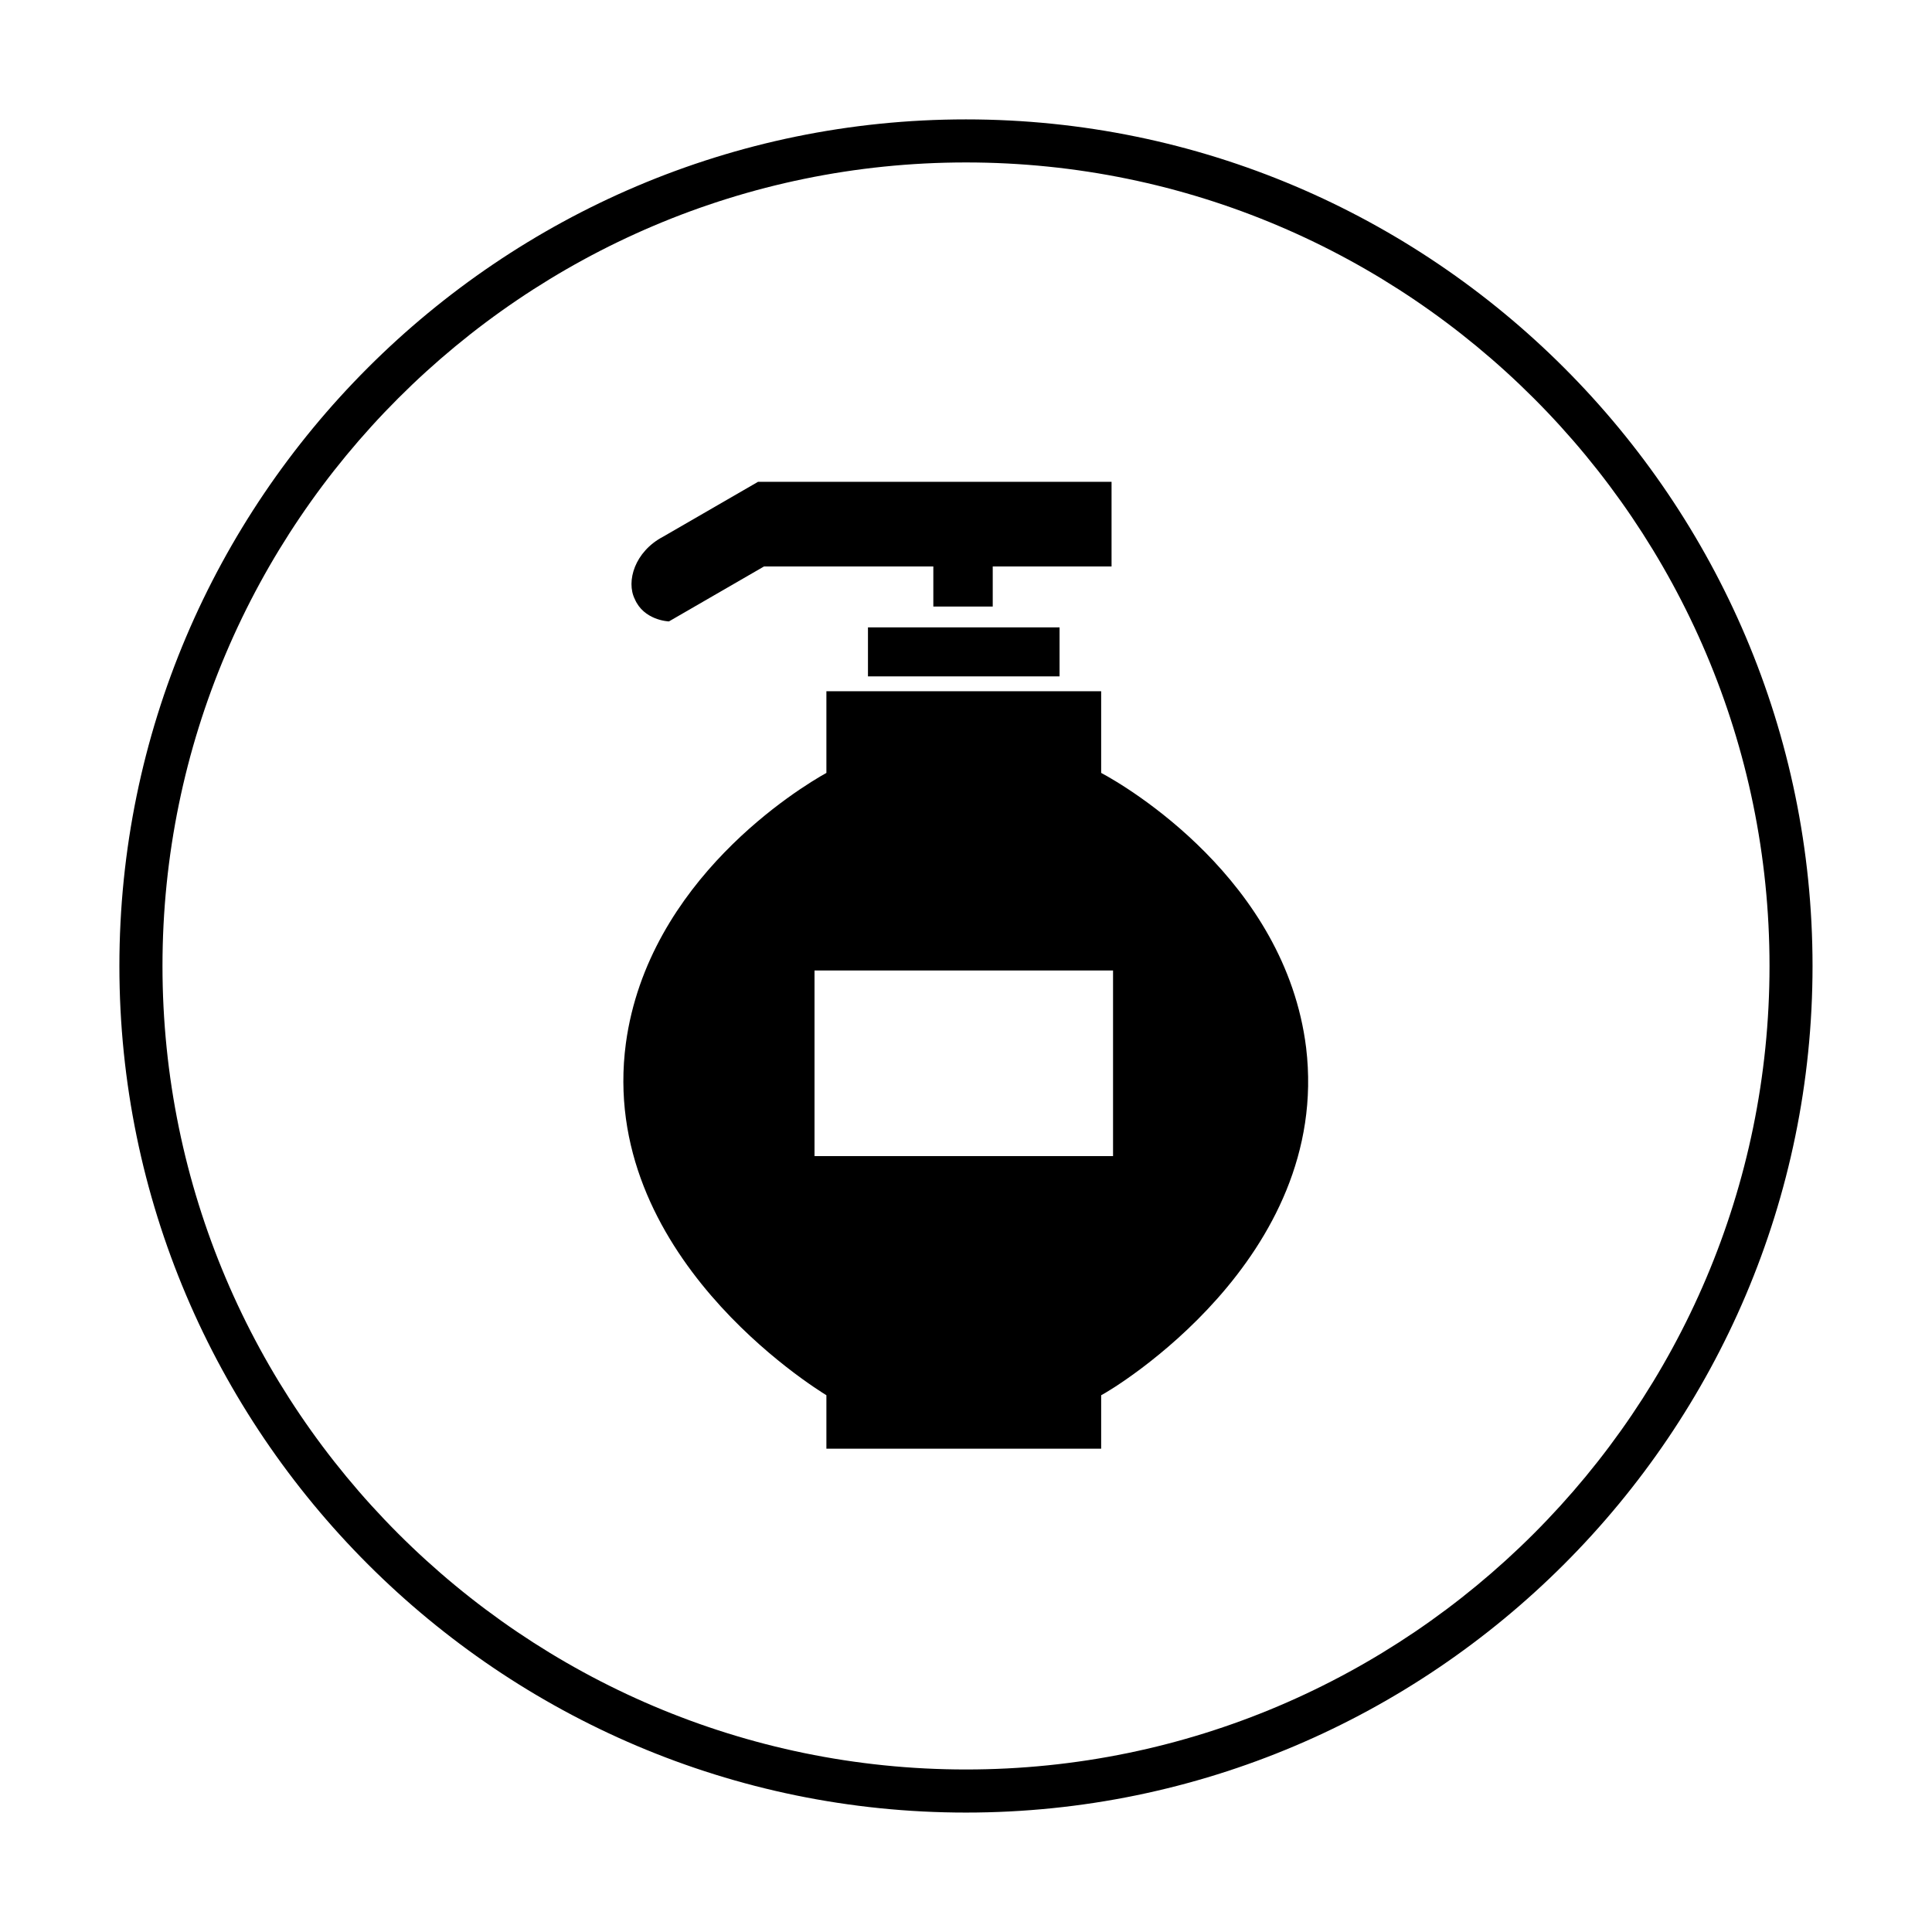
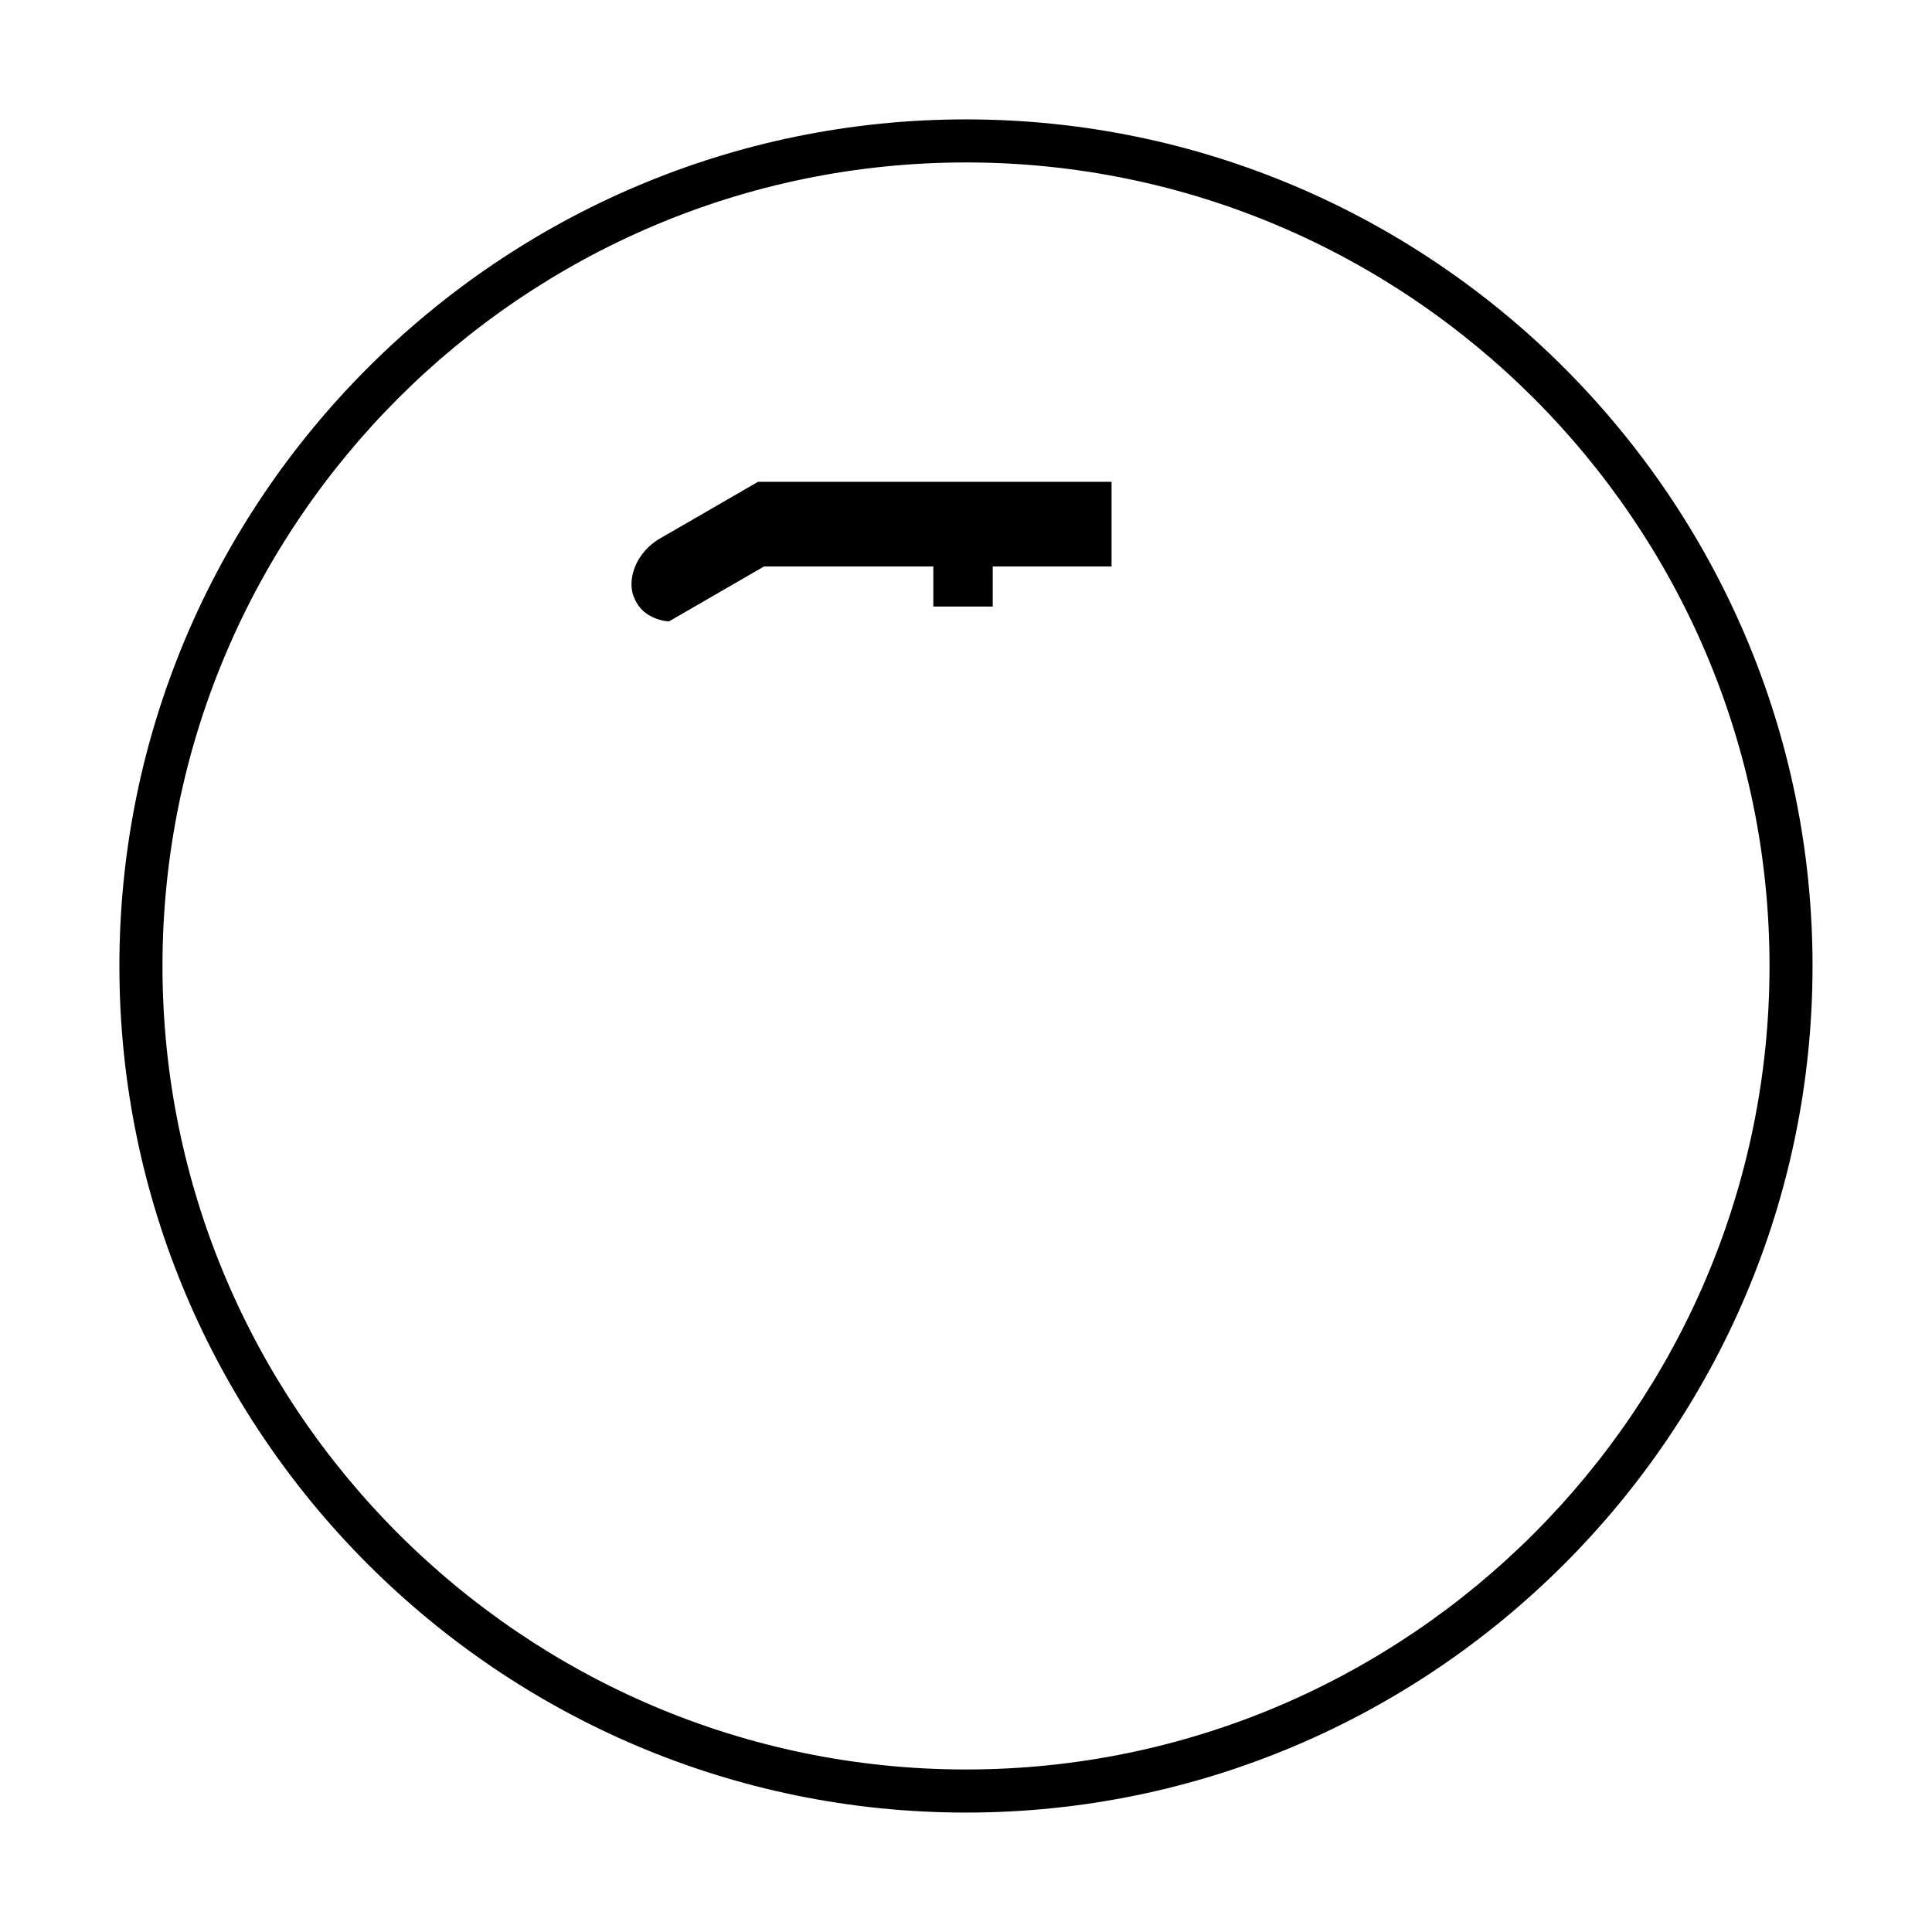
<svg xmlns="http://www.w3.org/2000/svg" fill="#000000" width="800px" height="800px" version="1.1" viewBox="144 144 512 512">
  <g>
    <path d="m321.28 308.68 25.191-14.562h44.871v10.629h15.742v-10.629h31.488v-22.434l-93.676-0.004-25.191 14.562c-7.477 3.938-9.84 11.809-7.477 16.531 2.359 5.512 8.656 5.906 9.051 5.906z" />
-     <path d="m435.82 348.83v-21.648h-72.816v21.648c-7.086 3.938-47.23 28.34-53.137 71.637-7.477 55.891 49.988 91.316 53.137 93.285v14.168h72.816v-14.168c3.148-1.574 61.008-36.211 54.316-92.102-5.512-44.484-47.625-69.281-54.316-72.82zm3.148 101.55h-79.113v-49.199h79.113z" />
-     <path d="m374.02 310.26h50.773v12.988h-50.773z" />
    <path d="m400 175.64c-123.59 0-224.36 100.76-224.36 224.36 0 123.59 100.76 224.35 224.35 224.35s224.35-100.76 224.35-224.35c0.004-123.59-100.76-224.36-224.35-224.36zm0 437.29c-117.29 0-212.94-95.645-212.94-212.94s95.648-212.94 212.94-212.94 212.94 95.645 212.94 212.94c0 117.3-95.645 212.94-212.94 212.94z" />
  </g>
</svg>